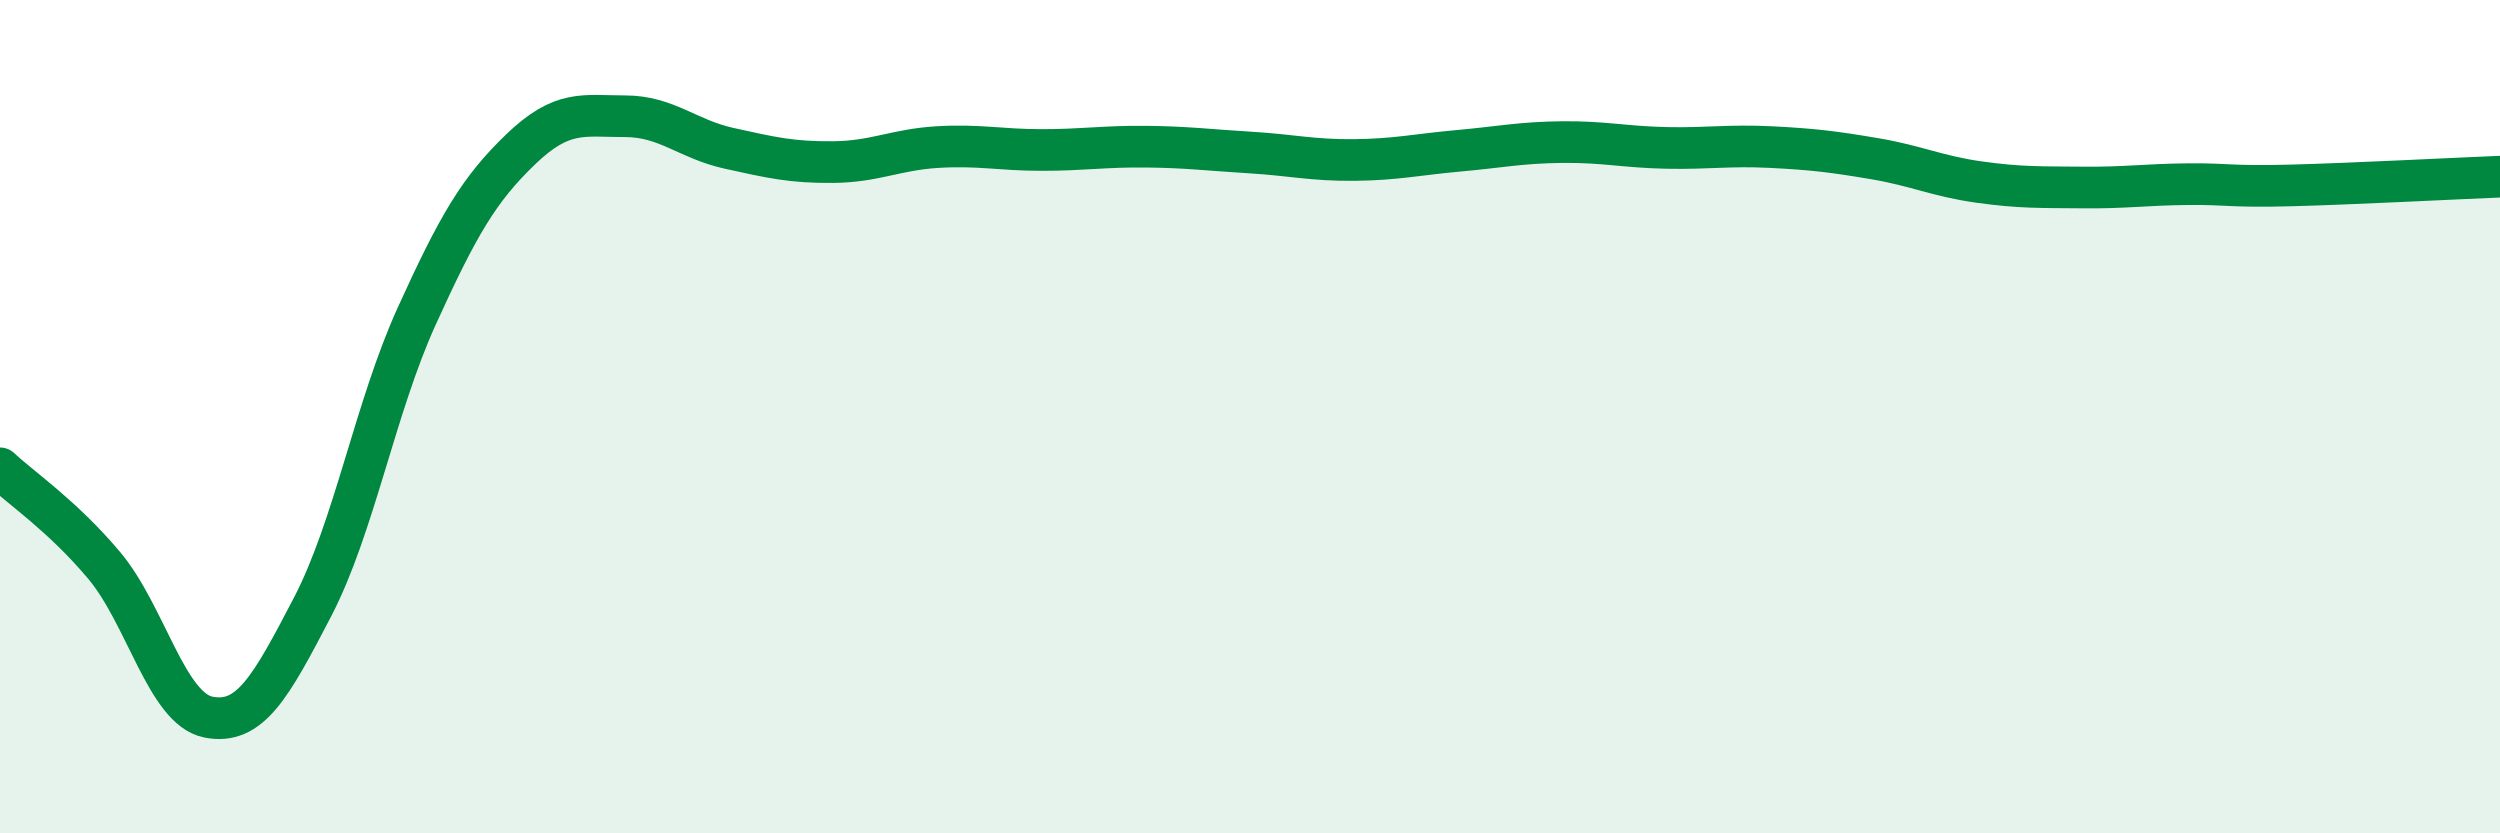
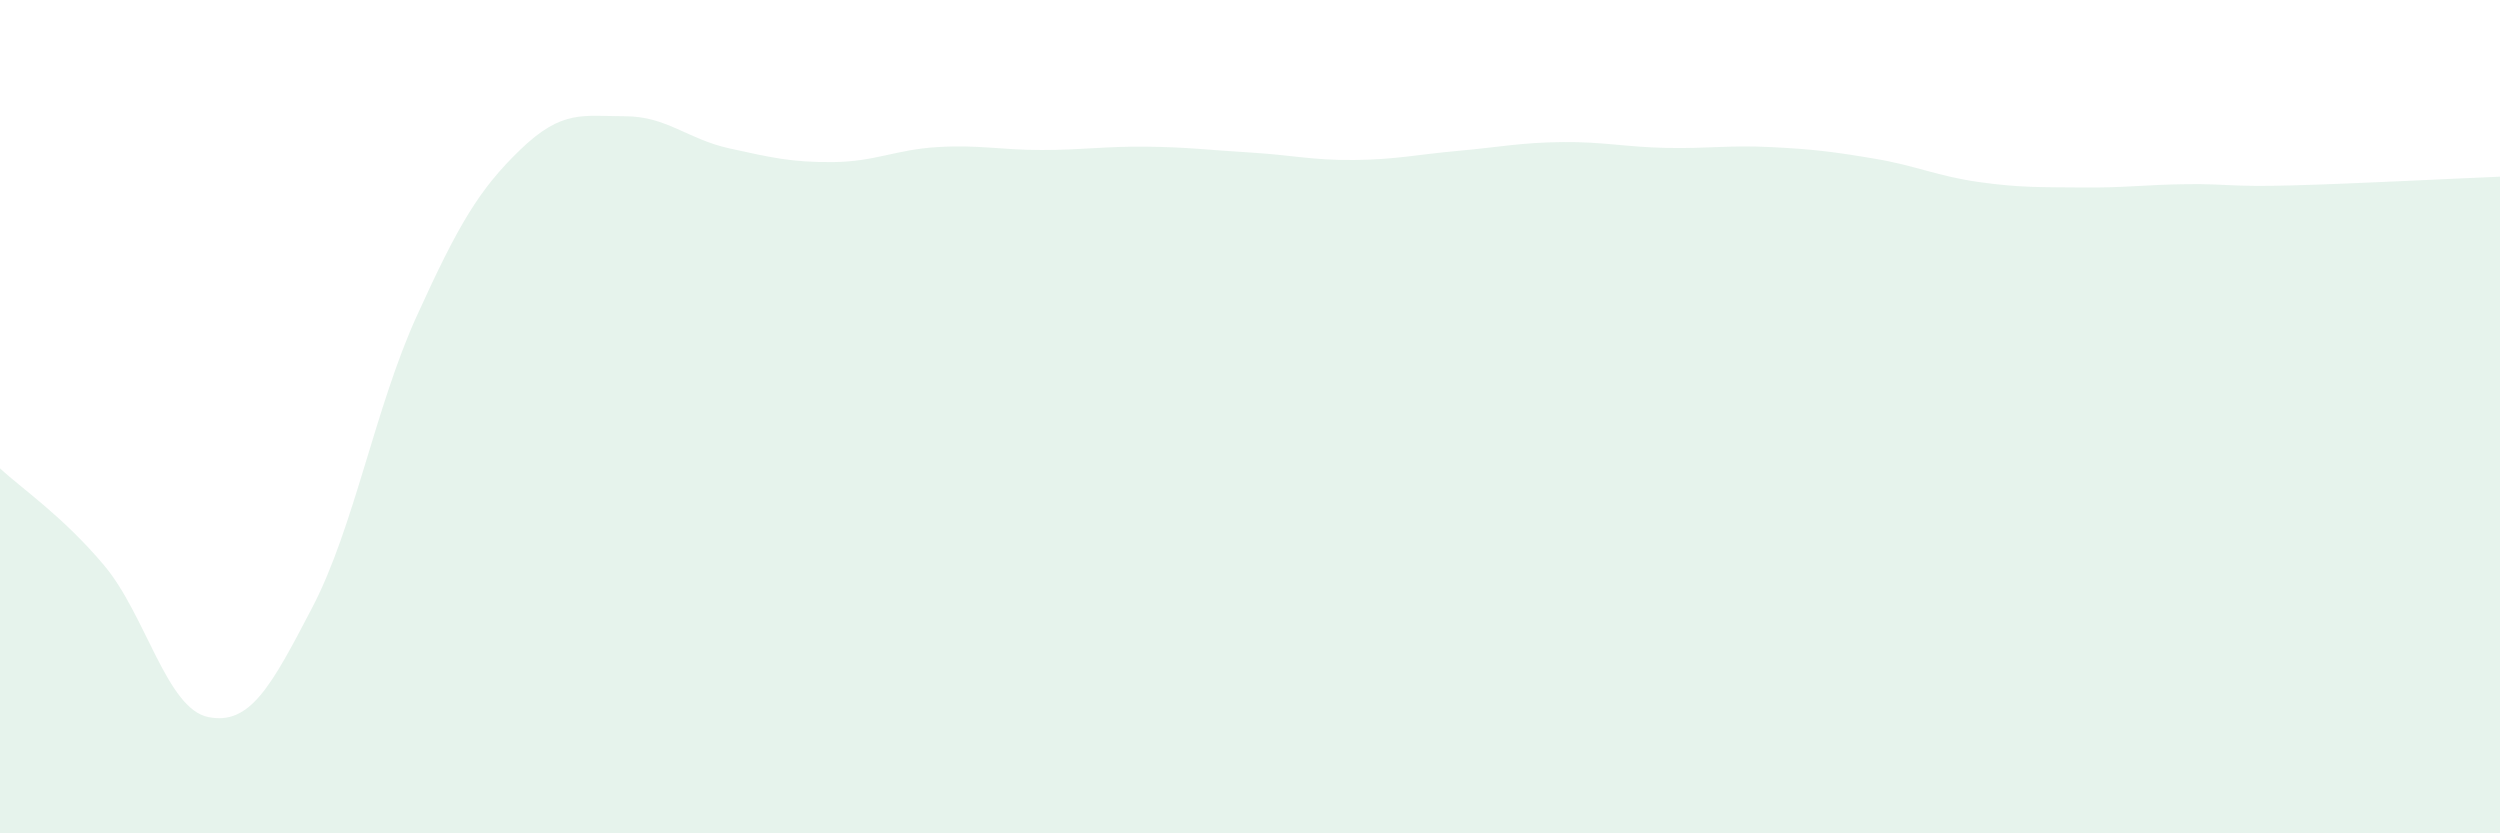
<svg xmlns="http://www.w3.org/2000/svg" width="60" height="20" viewBox="0 0 60 20">
  <path d="M 0,11.24 C 0.5,11.71 1.5,12.38 2.5,13.57 C 3.5,14.76 4,17.01 5,17.21 C 6,17.41 6.5,16.49 7.5,14.57 C 8.5,12.65 9,9.79 10,7.59 C 11,5.39 11.5,4.54 12.5,3.58 C 13.5,2.62 14,2.79 15,2.79 C 16,2.79 16.5,3.34 17.5,3.56 C 18.5,3.78 19,3.9 20,3.89 C 21,3.88 21.5,3.59 22.5,3.53 C 23.5,3.47 24,3.6 25,3.6 C 26,3.6 26.5,3.51 27.5,3.52 C 28.5,3.53 29,3.6 30,3.66 C 31,3.72 31.5,3.85 32.5,3.84 C 33.5,3.83 34,3.71 35,3.62 C 36,3.53 36.5,3.42 37.5,3.41 C 38.5,3.4 39,3.53 40,3.55 C 41,3.57 41.5,3.48 42.5,3.53 C 43.5,3.58 44,3.64 45,3.81 C 46,3.98 46.5,4.23 47.5,4.37 C 48.5,4.51 49,4.49 50,4.5 C 51,4.51 51.5,4.43 52.5,4.42 C 53.5,4.41 53.5,4.49 55,4.45 C 56.5,4.41 59,4.28 60,4.24L60 20L0 20Z" fill="#008740" opacity="0.1" stroke-linecap="round" stroke-linejoin="round" />
-   <path d="M 0,11.24 C 0.5,11.71 1.5,12.38 2.5,13.57 C 3.5,14.76 4,17.01 5,17.21 C 6,17.41 6.5,16.49 7.5,14.57 C 8.5,12.65 9,9.79 10,7.59 C 11,5.39 11.5,4.54 12.5,3.58 C 13.5,2.62 14,2.79 15,2.79 C 16,2.79 16.5,3.34 17.5,3.56 C 18.5,3.78 19,3.9 20,3.89 C 21,3.88 21.5,3.59 22.5,3.53 C 23.5,3.47 24,3.6 25,3.6 C 26,3.6 26.5,3.51 27.5,3.52 C 28.5,3.53 29,3.6 30,3.66 C 31,3.72 31.5,3.85 32.5,3.84 C 33.5,3.83 34,3.71 35,3.62 C 36,3.53 36.5,3.42 37.5,3.41 C 38.5,3.4 39,3.53 40,3.55 C 41,3.57 41.5,3.48 42.5,3.53 C 43.5,3.58 44,3.64 45,3.81 C 46,3.98 46.5,4.23 47.5,4.37 C 48.5,4.51 49,4.49 50,4.5 C 51,4.51 51.5,4.43 52.5,4.42 C 53.5,4.41 53.5,4.49 55,4.45 C 56.5,4.41 59,4.28 60,4.24" stroke="#008740" stroke-width="1" fill="none" stroke-linecap="round" stroke-linejoin="round" />
</svg>